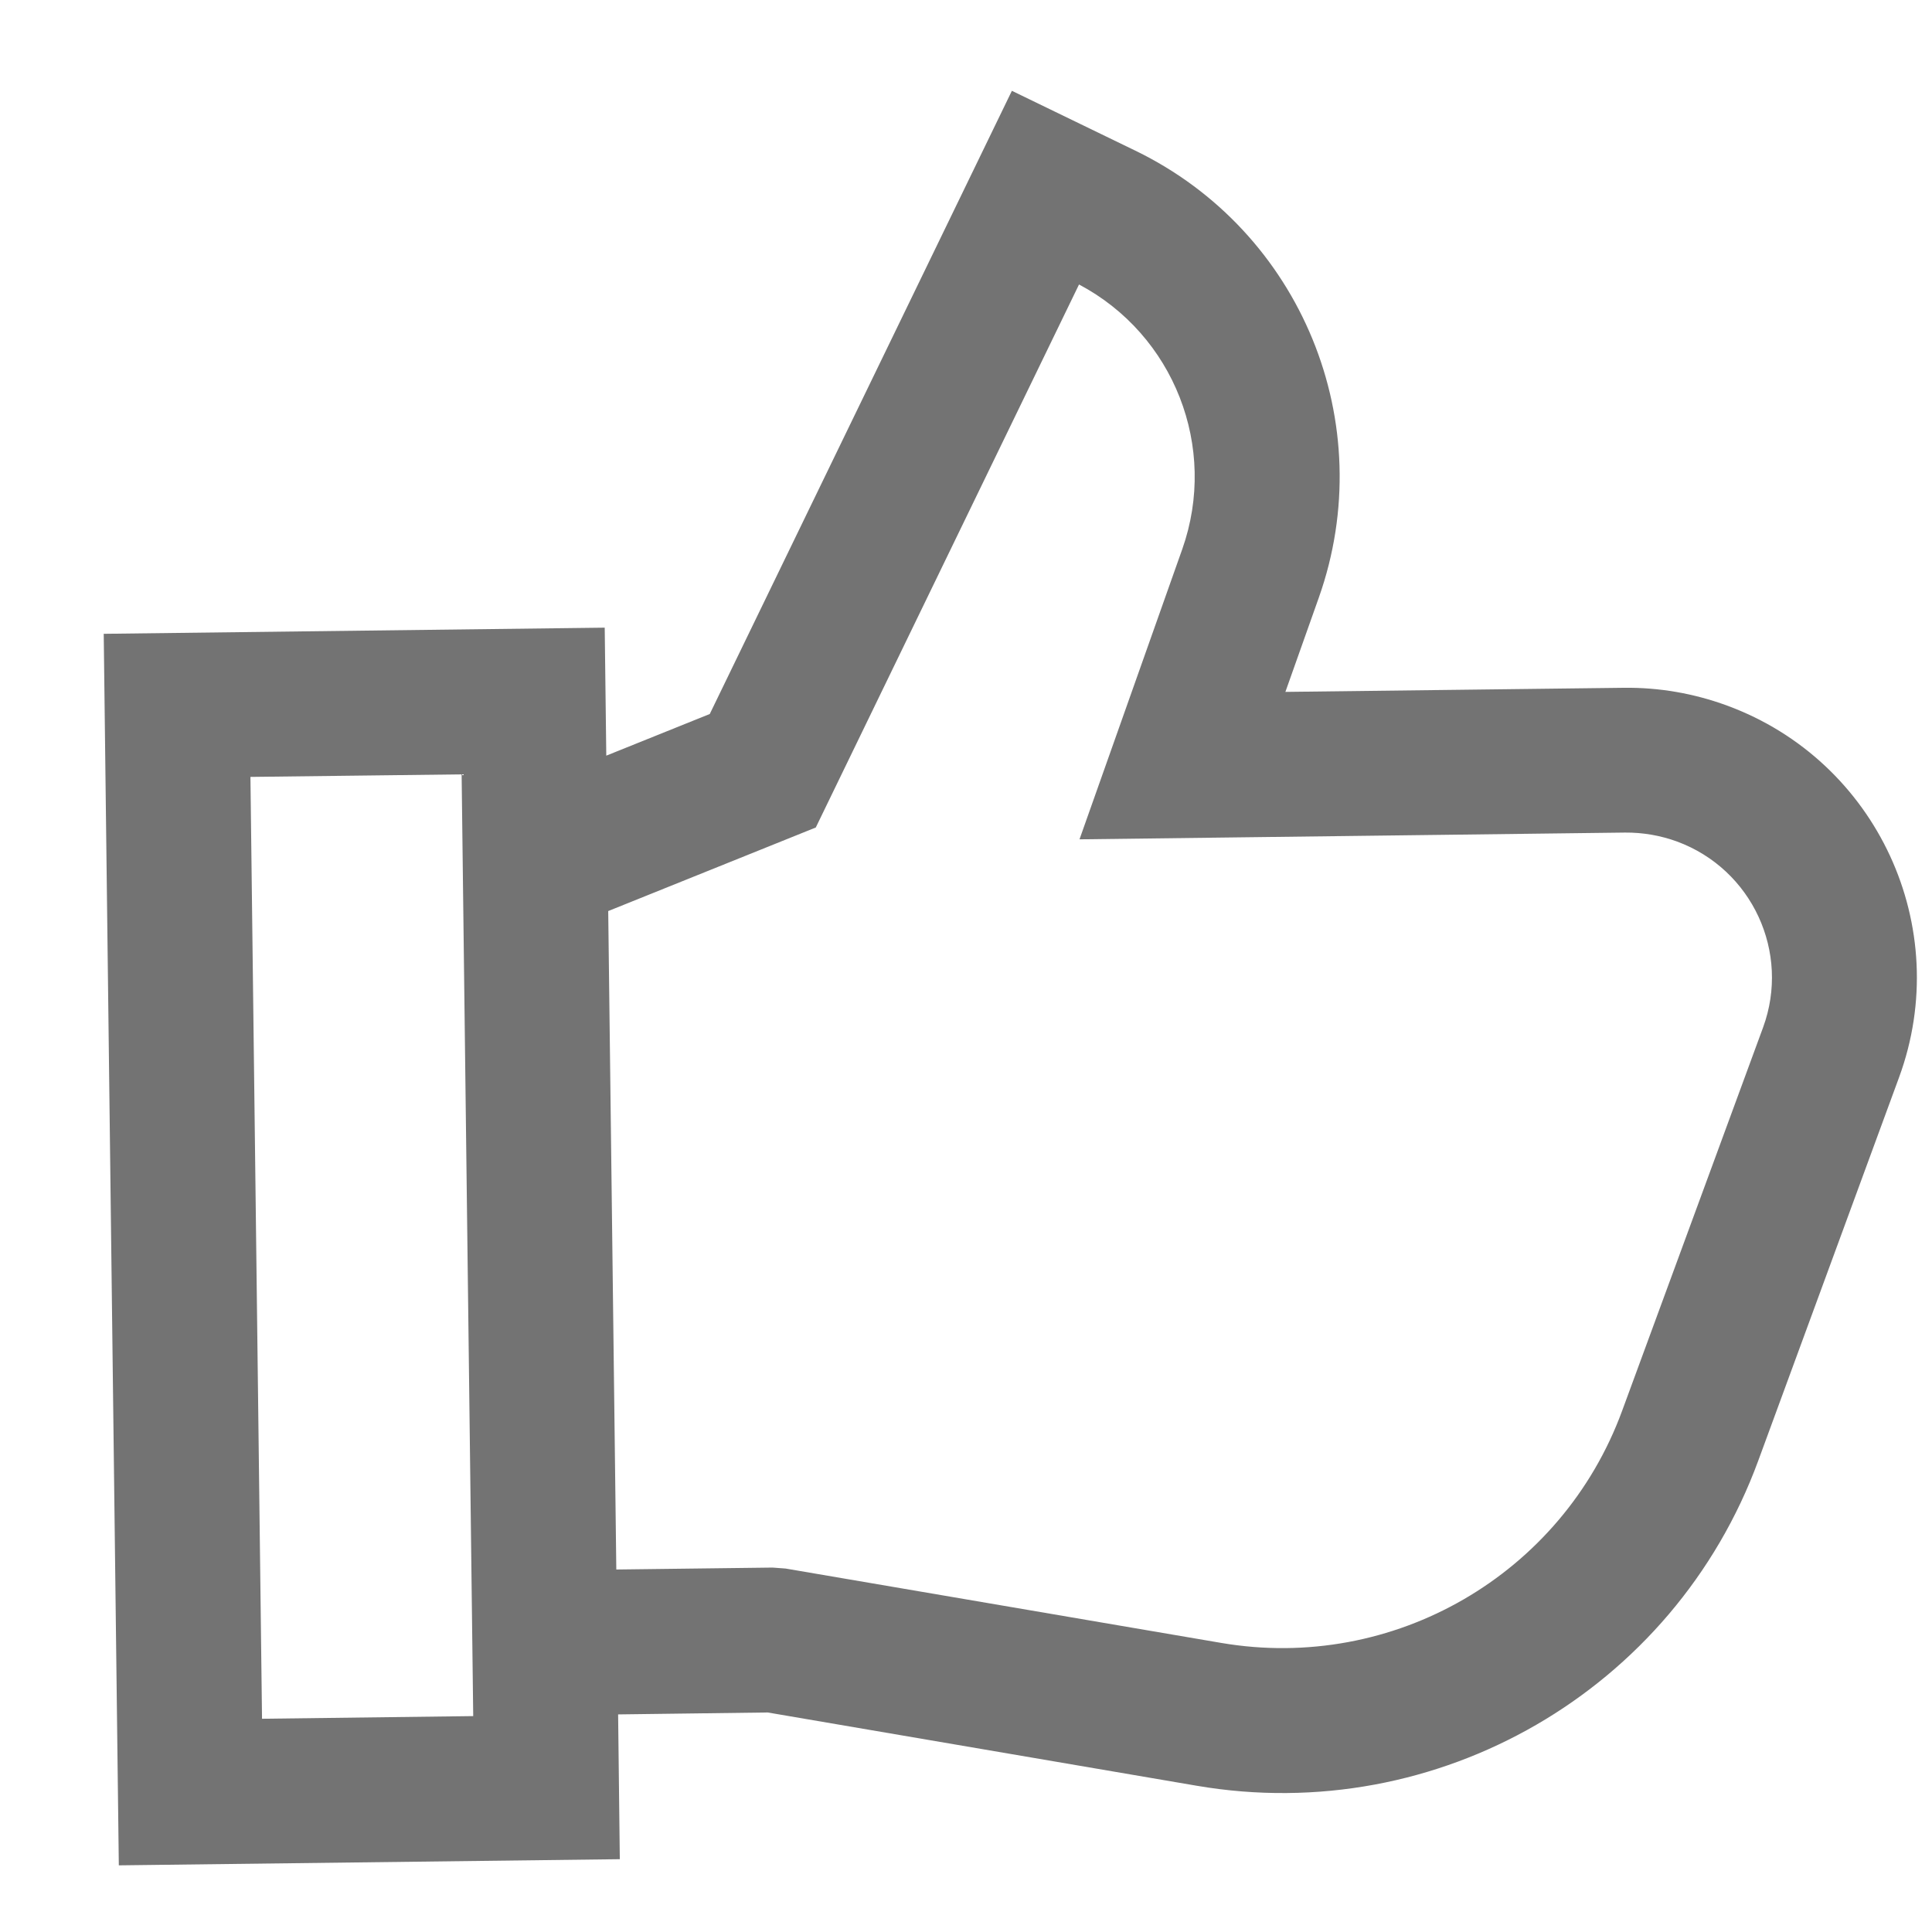
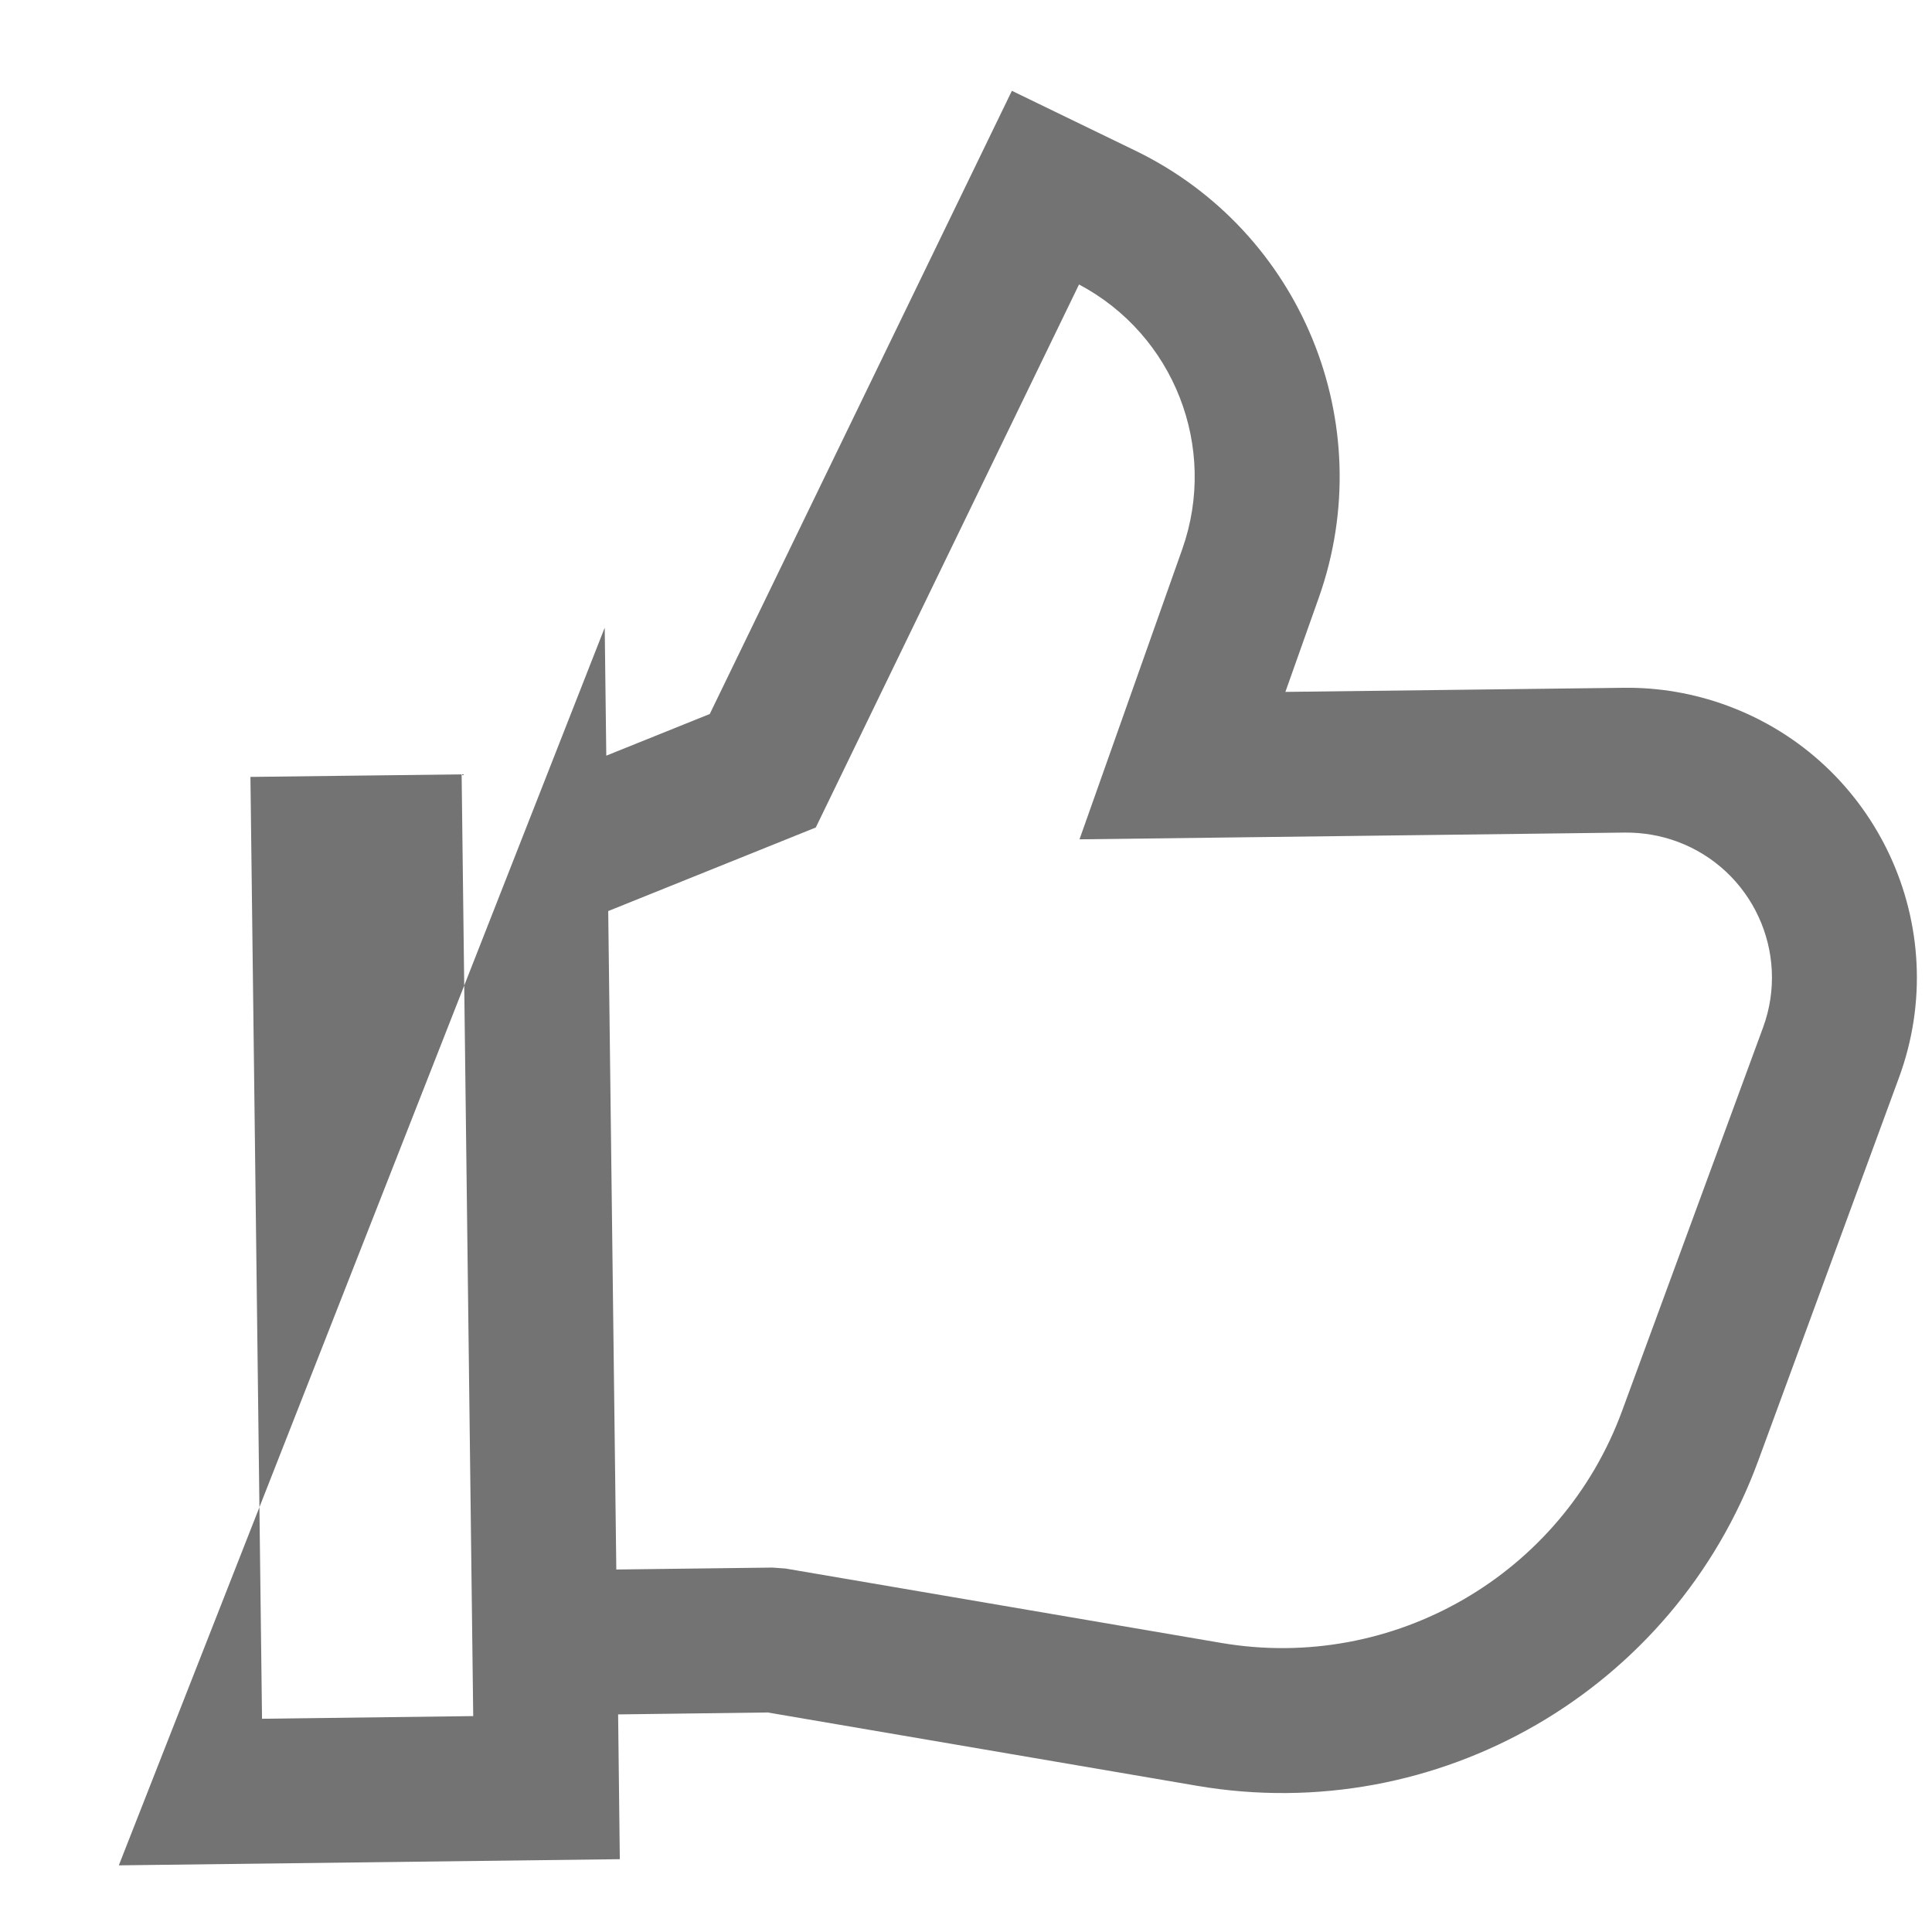
<svg xmlns="http://www.w3.org/2000/svg" width="16" height="16" viewBox="0 0 16 16" fill="none">
-   <path fill-rule="evenodd" clip-rule="evenodd" d="M5.021 6.258L5.878 5.913L8.38 0.752L9.403 1.248C10.778 1.915 11.432 3.508 10.922 4.949L10.645 5.73L13.445 5.696C13.737 5.692 14.027 5.742 14.302 5.843C15.546 6.3 16.184 7.679 15.727 8.923L14.561 12.097C13.863 13.998 11.908 15.13 9.912 14.789L6.358 14.182L5.119 14.198L5.133 15.397L0.984 15.448L0.859 5.249L5.008 5.198L5.021 6.258ZM6.756 6.853L8.936 2.356C9.722 2.772 10.089 3.704 9.791 4.548L8.94 6.951L13.459 6.895C13.606 6.894 13.751 6.919 13.888 6.969C14.51 7.198 14.829 7.887 14.601 8.509L13.434 11.683C12.936 13.041 11.54 13.849 10.114 13.606L6.506 12.99L6.398 12.982L5.104 12.998L5.037 7.545L6.756 6.853ZM3.919 14.212L2.17 14.234L2.074 6.434L3.823 6.413L3.919 14.212Z" fill="black" fill-opacity="0.55" />
+   <path fill-rule="evenodd" clip-rule="evenodd" d="M5.021 6.258L5.878 5.913L8.38 0.752L9.403 1.248C10.778 1.915 11.432 3.508 10.922 4.949L10.645 5.73L13.445 5.696C13.737 5.692 14.027 5.742 14.302 5.843C15.546 6.3 16.184 7.679 15.727 8.923L14.561 12.097C13.863 13.998 11.908 15.13 9.912 14.789L6.358 14.182L5.119 14.198L5.133 15.397L0.984 15.448L5.008 5.198L5.021 6.258ZM6.756 6.853L8.936 2.356C9.722 2.772 10.089 3.704 9.791 4.548L8.94 6.951L13.459 6.895C13.606 6.894 13.751 6.919 13.888 6.969C14.51 7.198 14.829 7.887 14.601 8.509L13.434 11.683C12.936 13.041 11.54 13.849 10.114 13.606L6.506 12.99L6.398 12.982L5.104 12.998L5.037 7.545L6.756 6.853ZM3.919 14.212L2.17 14.234L2.074 6.434L3.823 6.413L3.919 14.212Z" fill="black" fill-opacity="0.55" />
</svg>